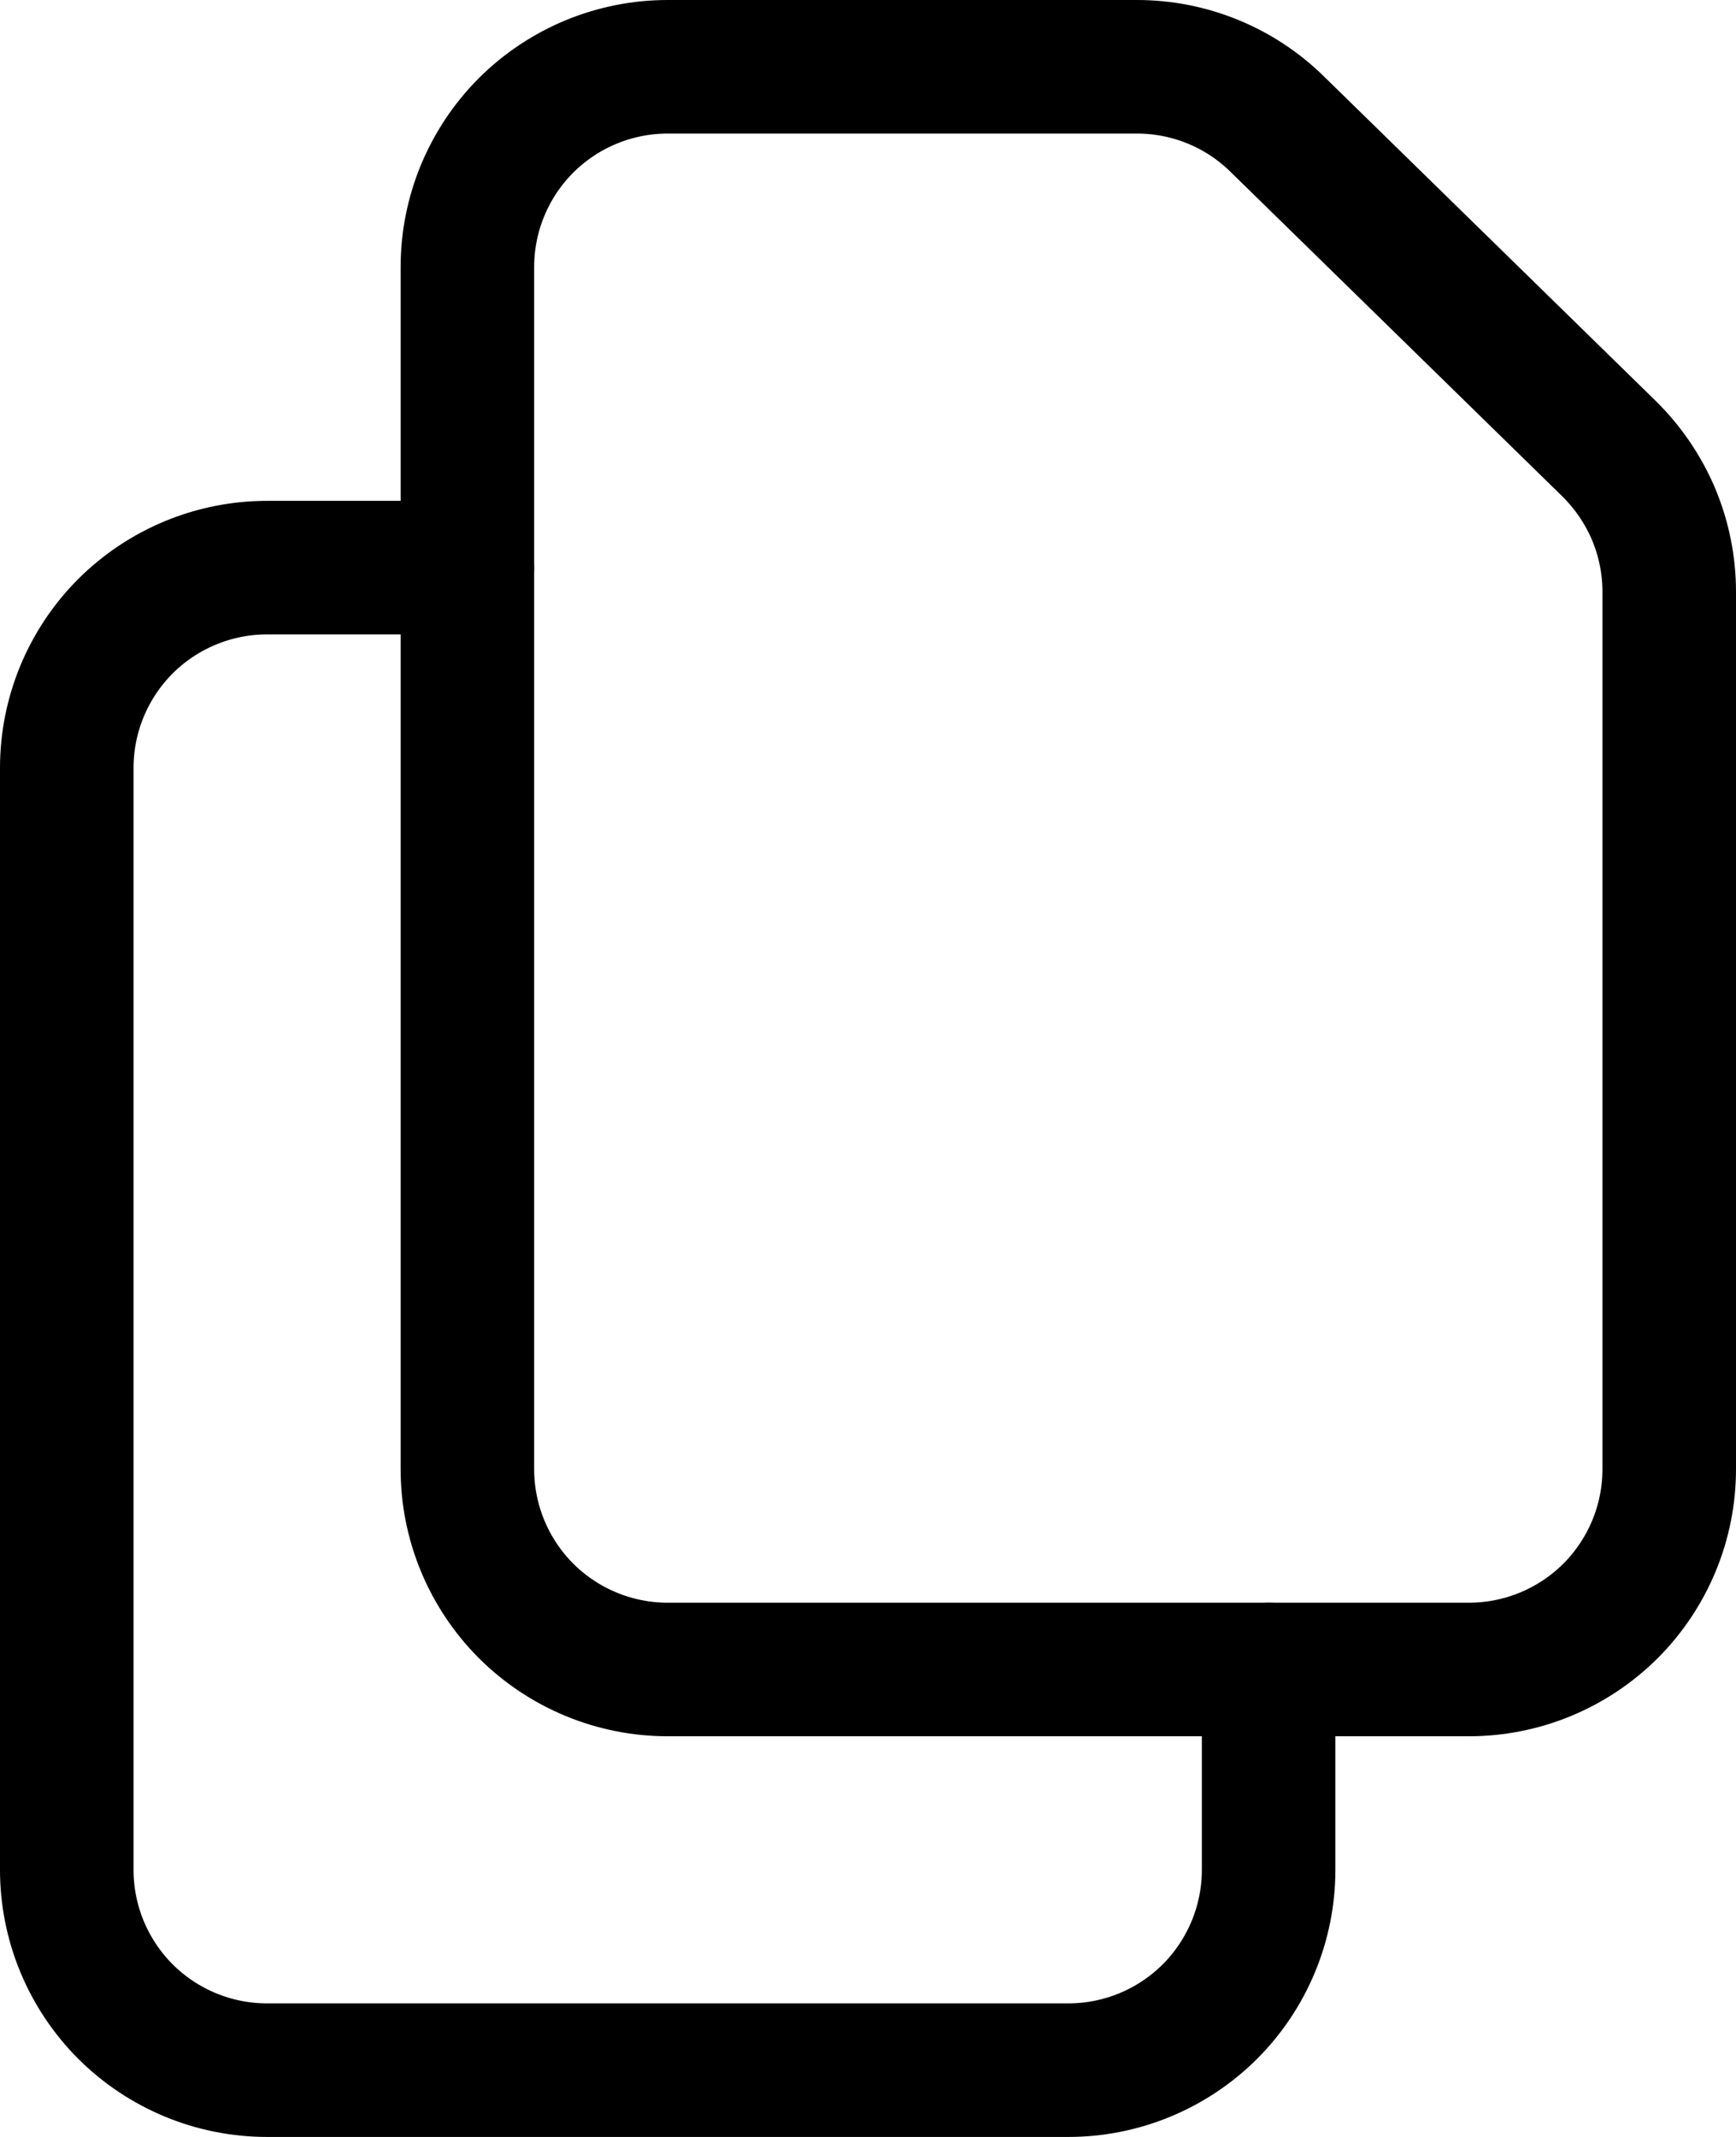
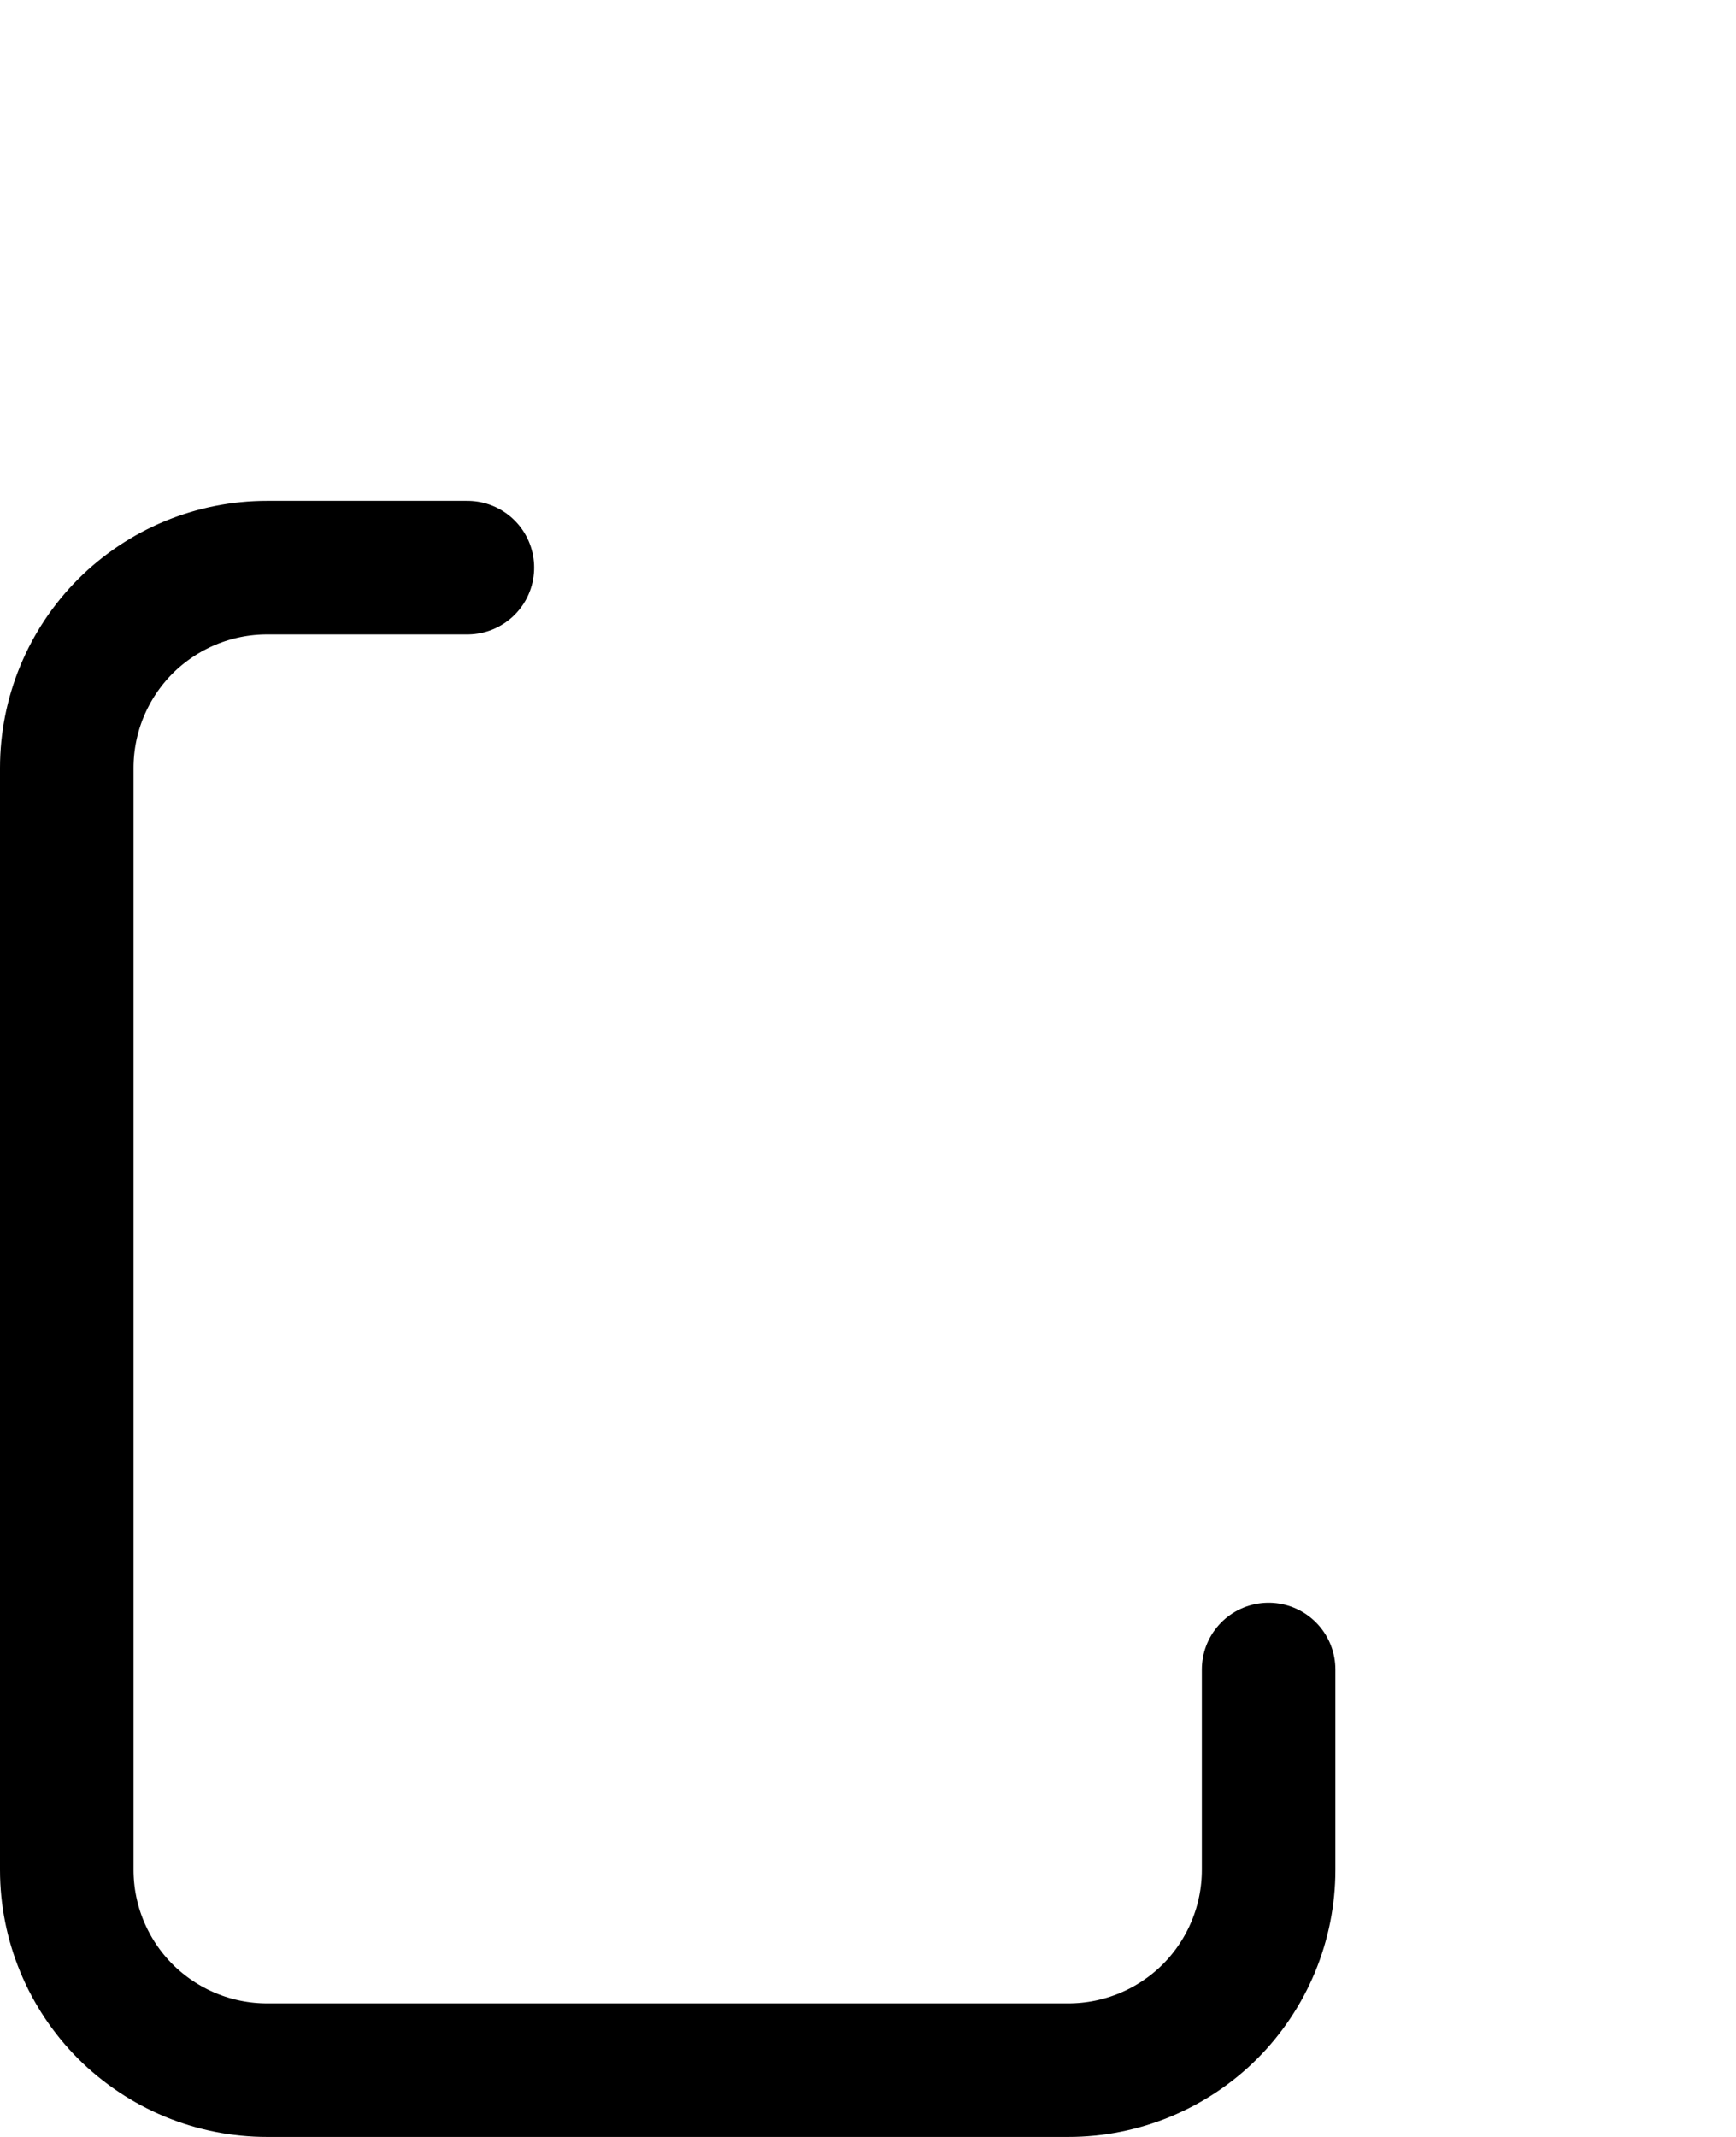
<svg xmlns="http://www.w3.org/2000/svg" width="13" height="16" viewBox="0 0 13 16" fill="none">
-   <path d="M3.5 2V11C3.5 11.398 3.658 11.779 3.939 12.061C4.221 12.342 4.602 12.5 5 12.5H11C11.398 12.5 11.779 12.342 12.061 12.061C12.342 11.779 12.5 11.398 12.5 11V4.431C12.5 4.232 12.46 4.034 12.383 3.85C12.305 3.666 12.191 3.499 12.049 3.359L9.562 0.927C9.282 0.653 8.906 0.5 8.514 0.5H5C4.602 0.5 4.221 0.658 3.939 0.939C3.658 1.221 3.5 1.602 3.5 2Z" stroke="black" stroke-linecap="round" stroke-linejoin="round" />
  <path d="M9.5 12.5V14C9.5 14.398 9.342 14.779 9.061 15.061C8.779 15.342 8.398 15.5 8 15.5H2C1.602 15.5 1.221 15.342 0.939 15.061C0.658 14.779 0.5 14.398 0.5 14V5.75C0.5 5.352 0.658 4.971 0.939 4.689C1.221 4.408 1.602 4.25 2 4.25H3.5" stroke="black" stroke-linecap="round" stroke-linejoin="round" />
</svg>